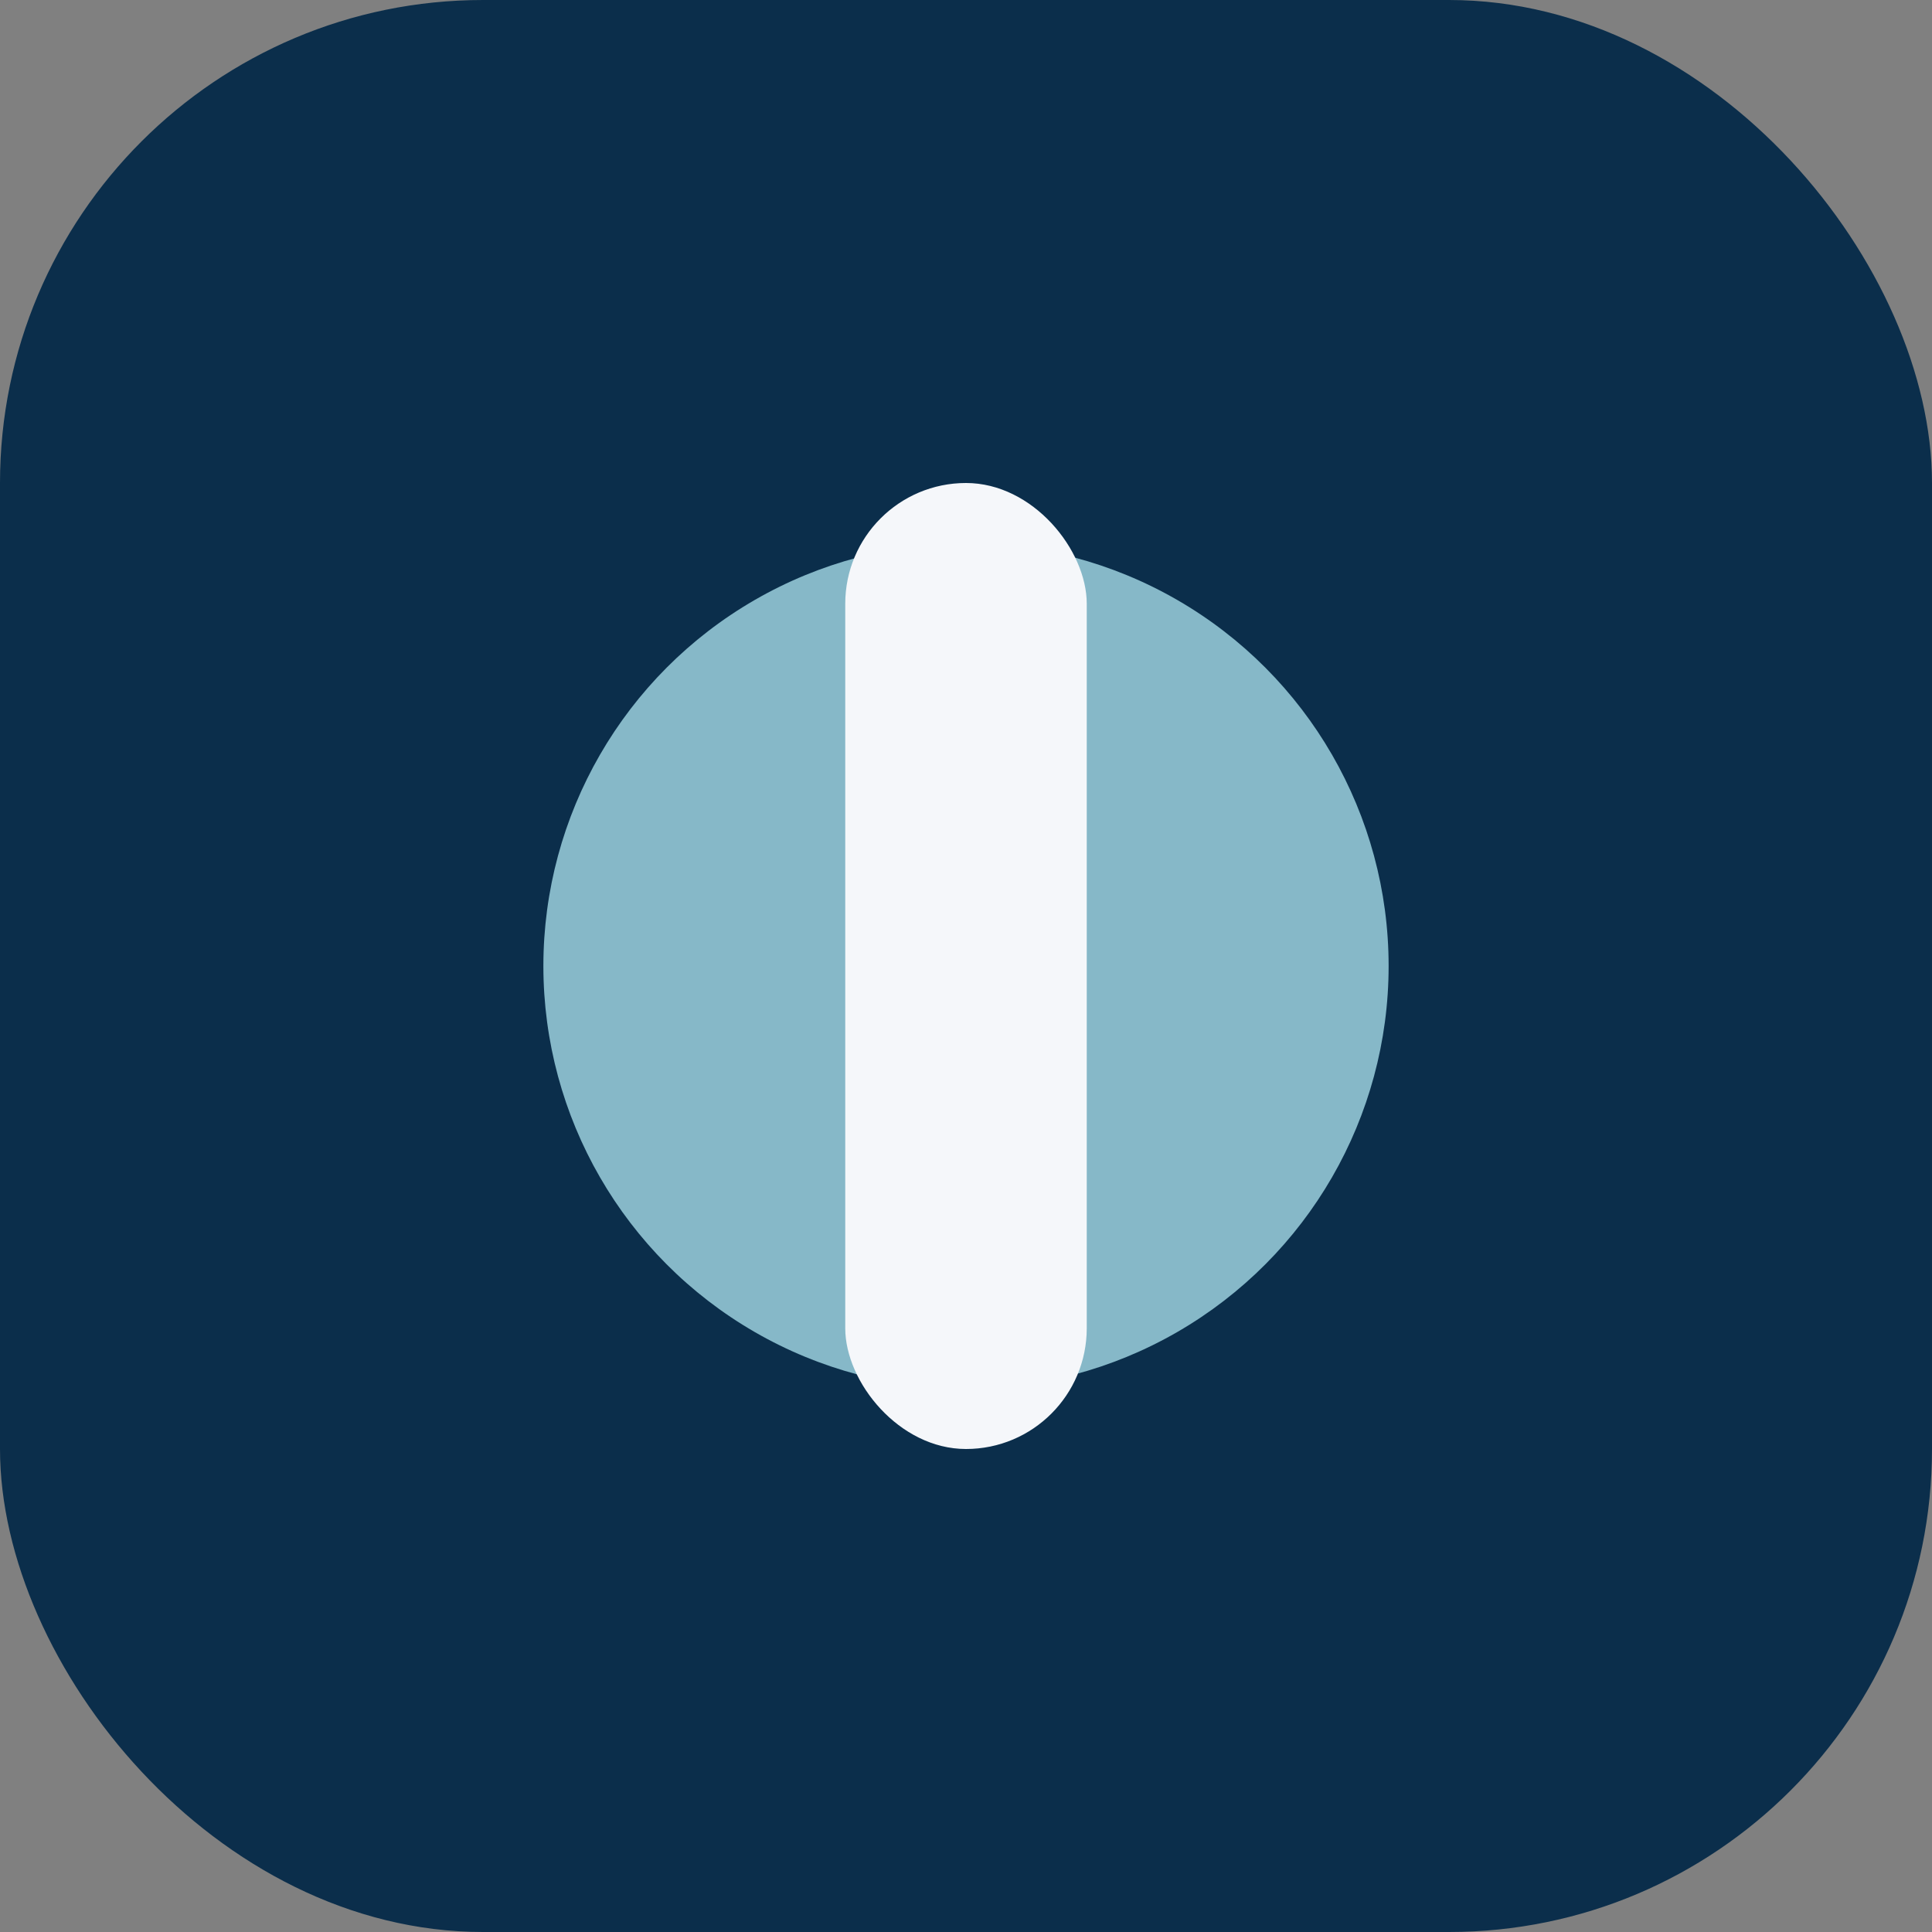
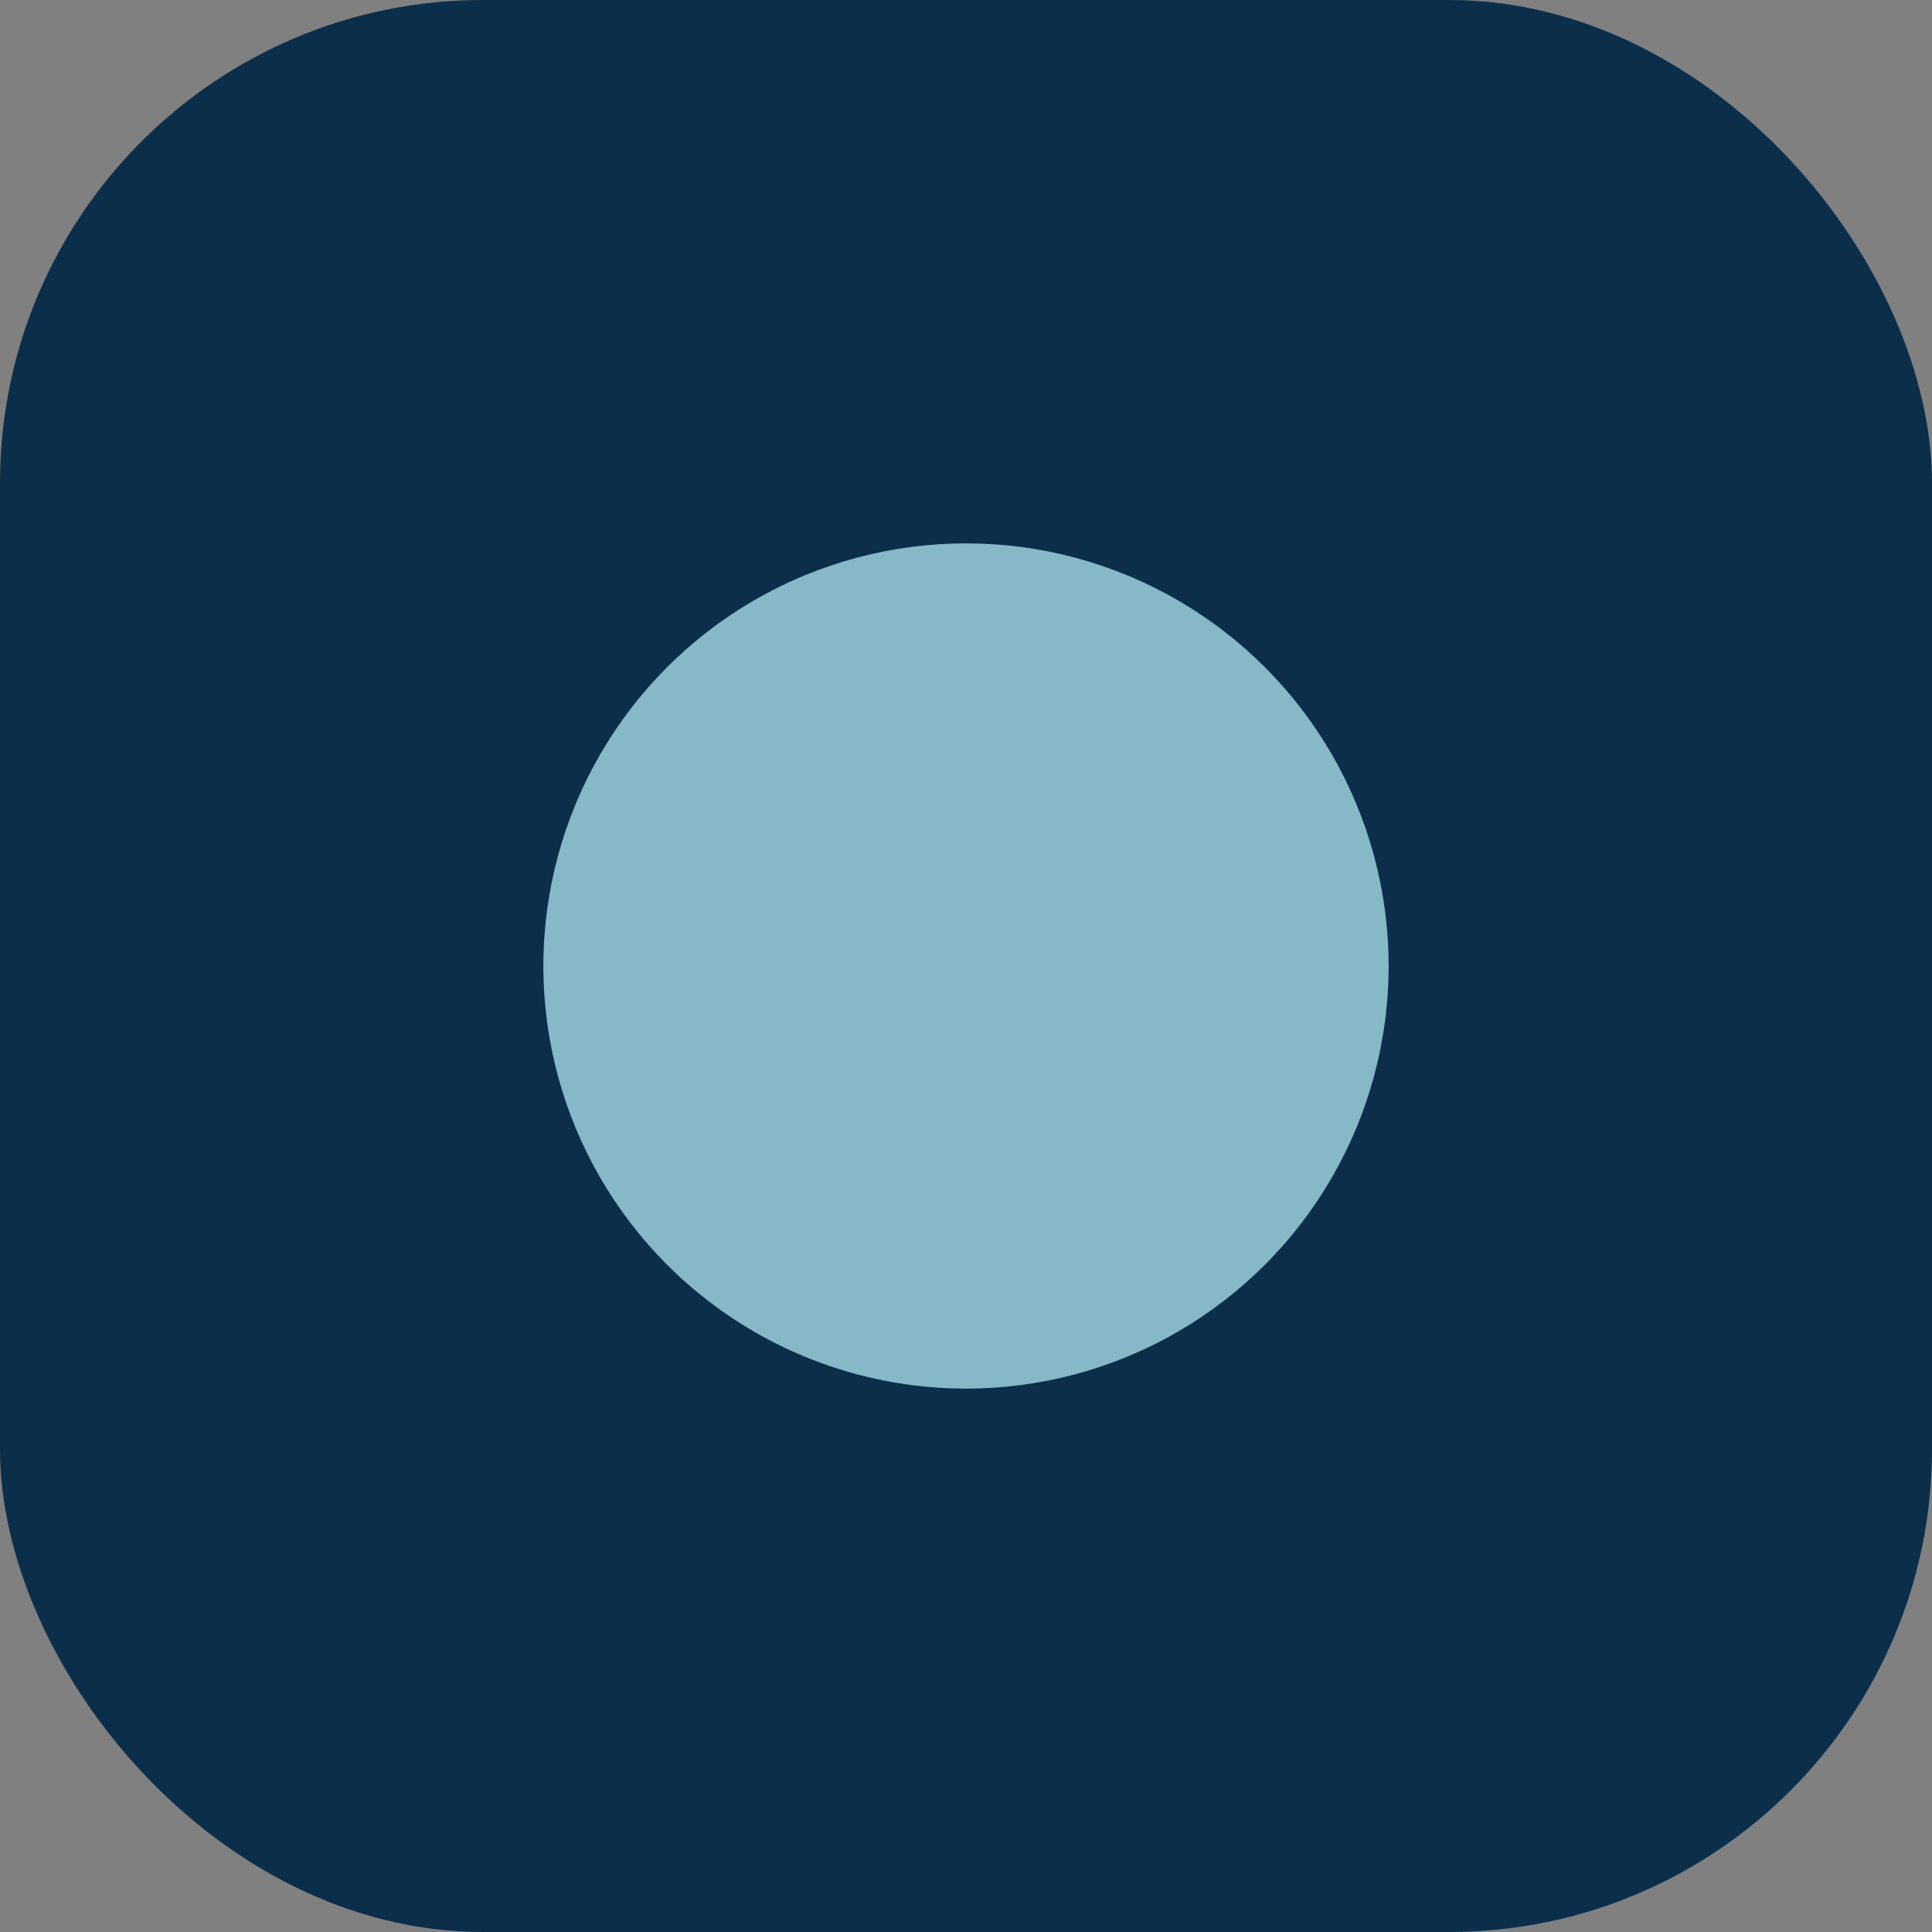
<svg xmlns="http://www.w3.org/2000/svg" width="32" height="32" viewBox="0 0 32 32">
  <rect x="0" y="0" width="32" height="32" fill="#808080" stroke="none" />
  <rect width="32" height="32" rx="8" fill="#0B2E4B" />
  <circle cx="16" cy="16" r="7" fill="#86B8C8" />
-   <rect x="14" y="8" width="4" height="16" rx="2" fill="#F5F7FA" />
</svg>